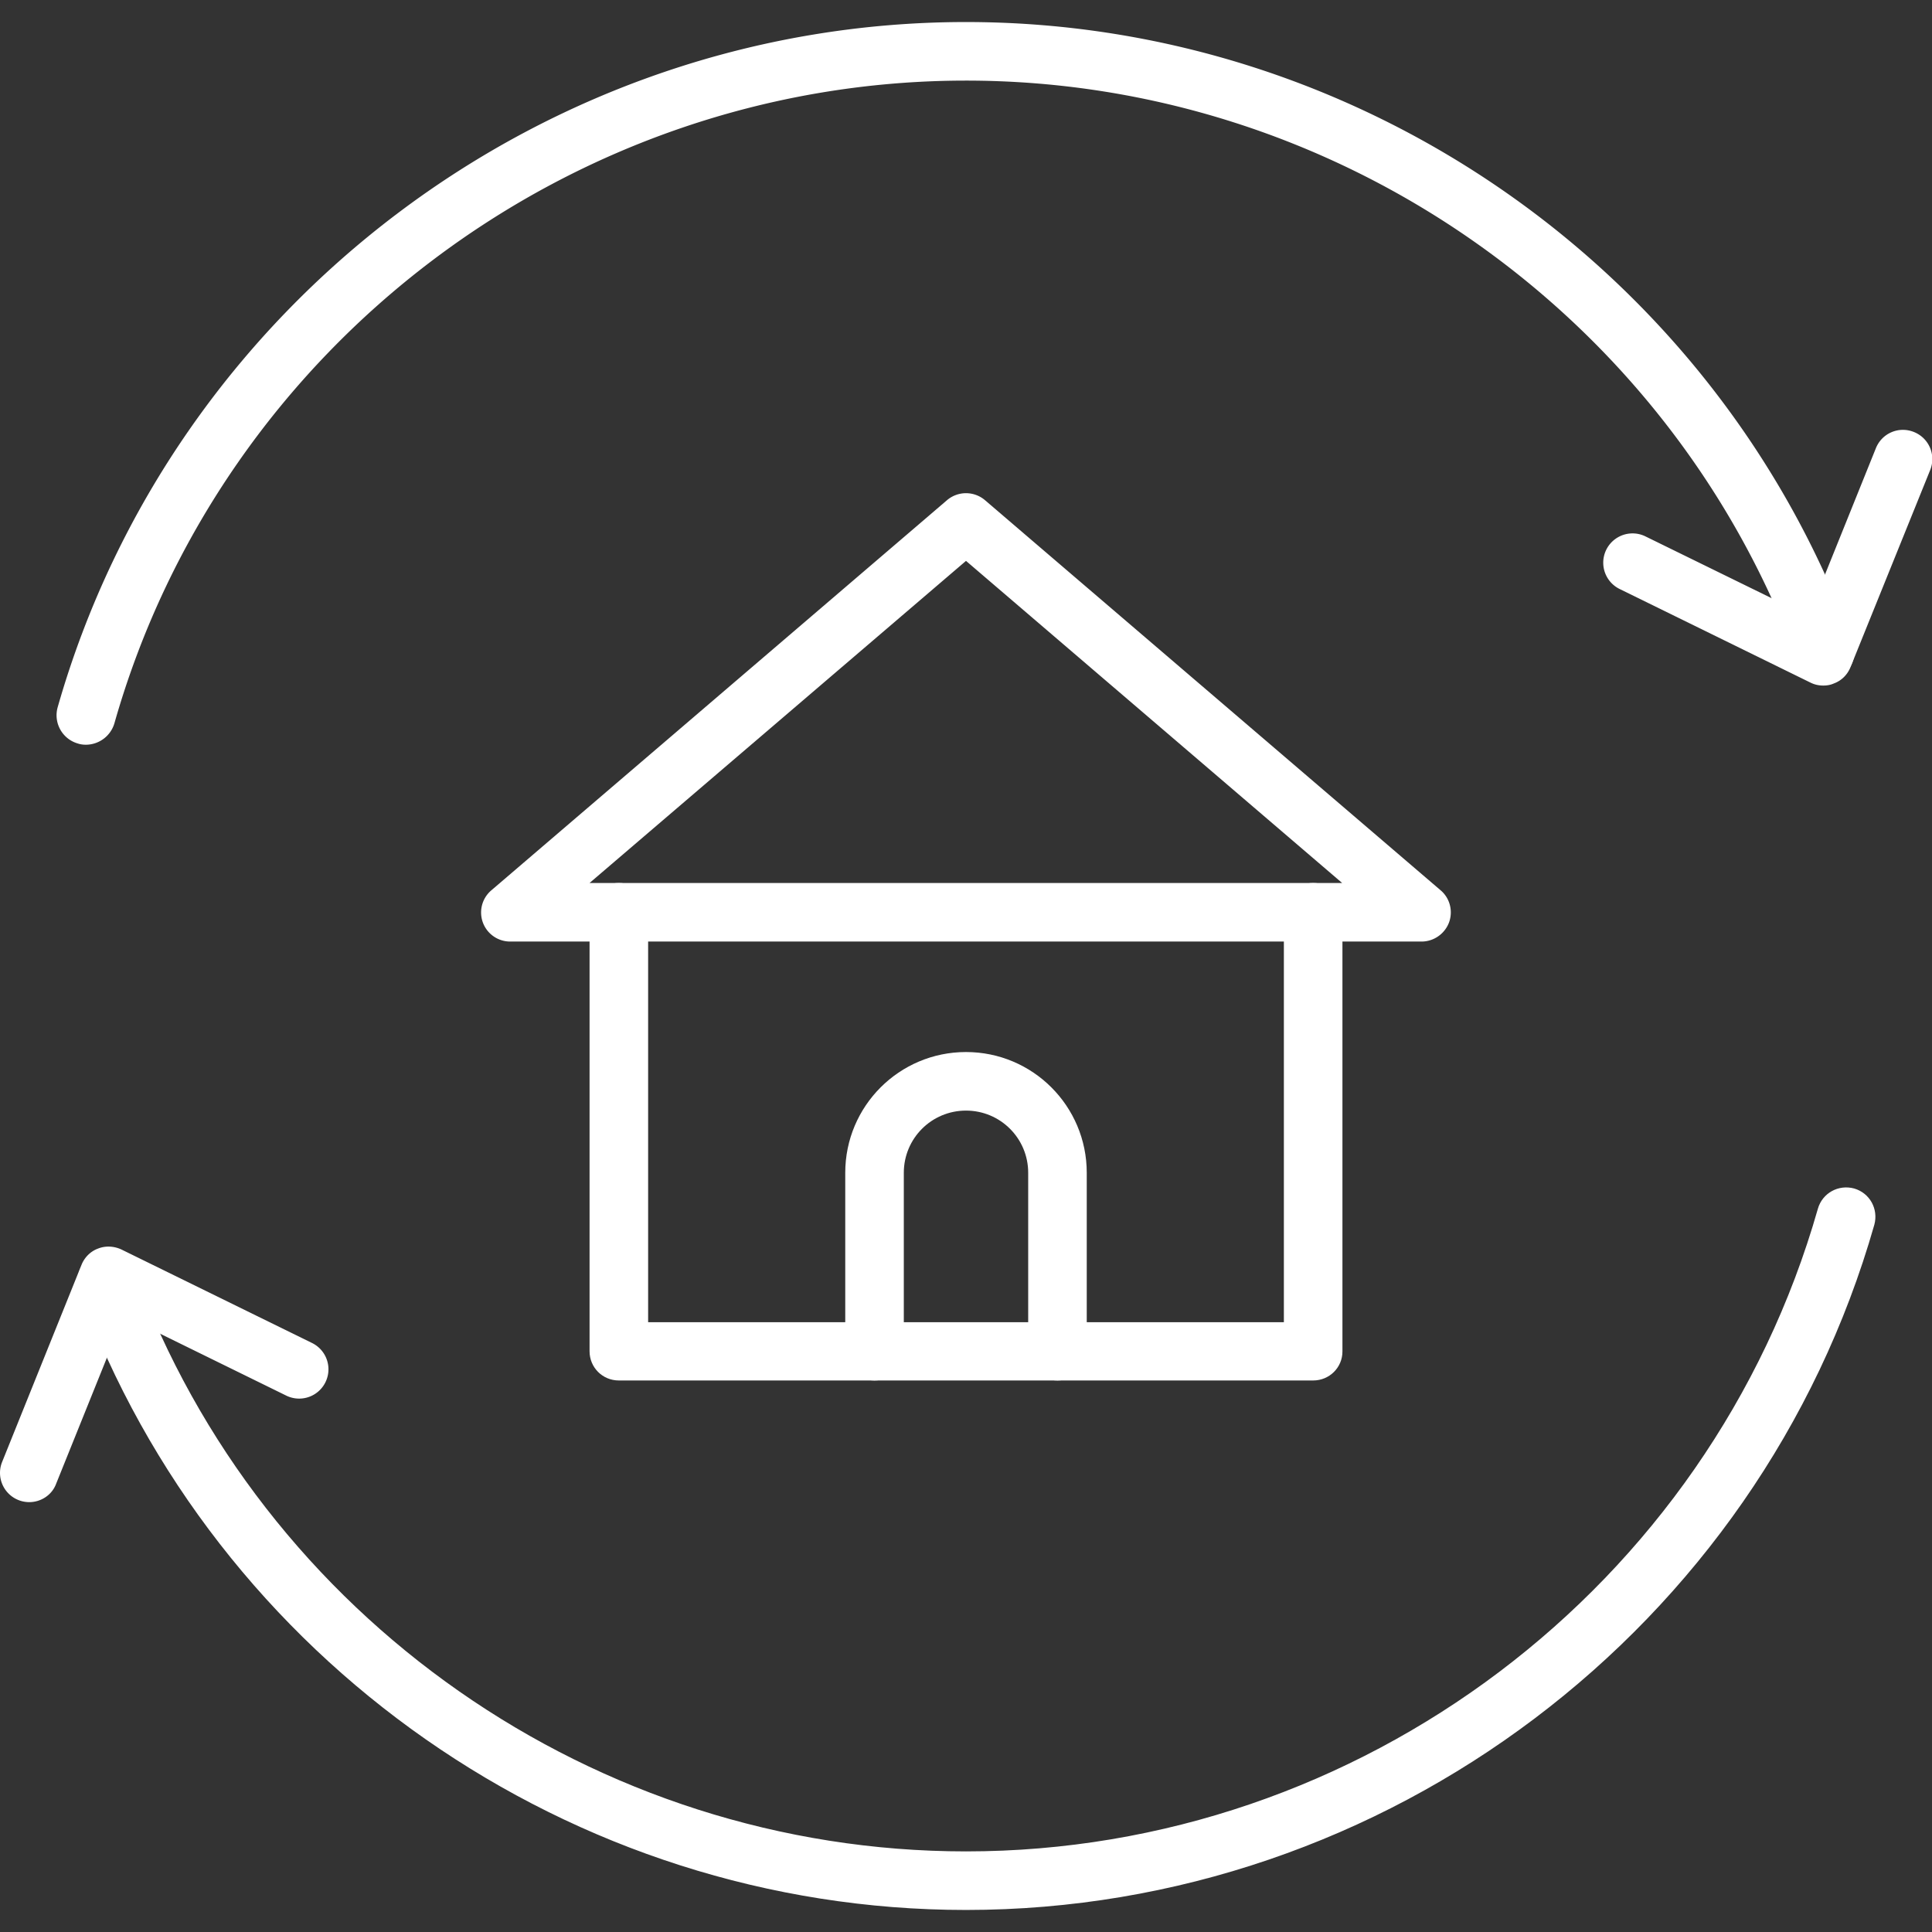
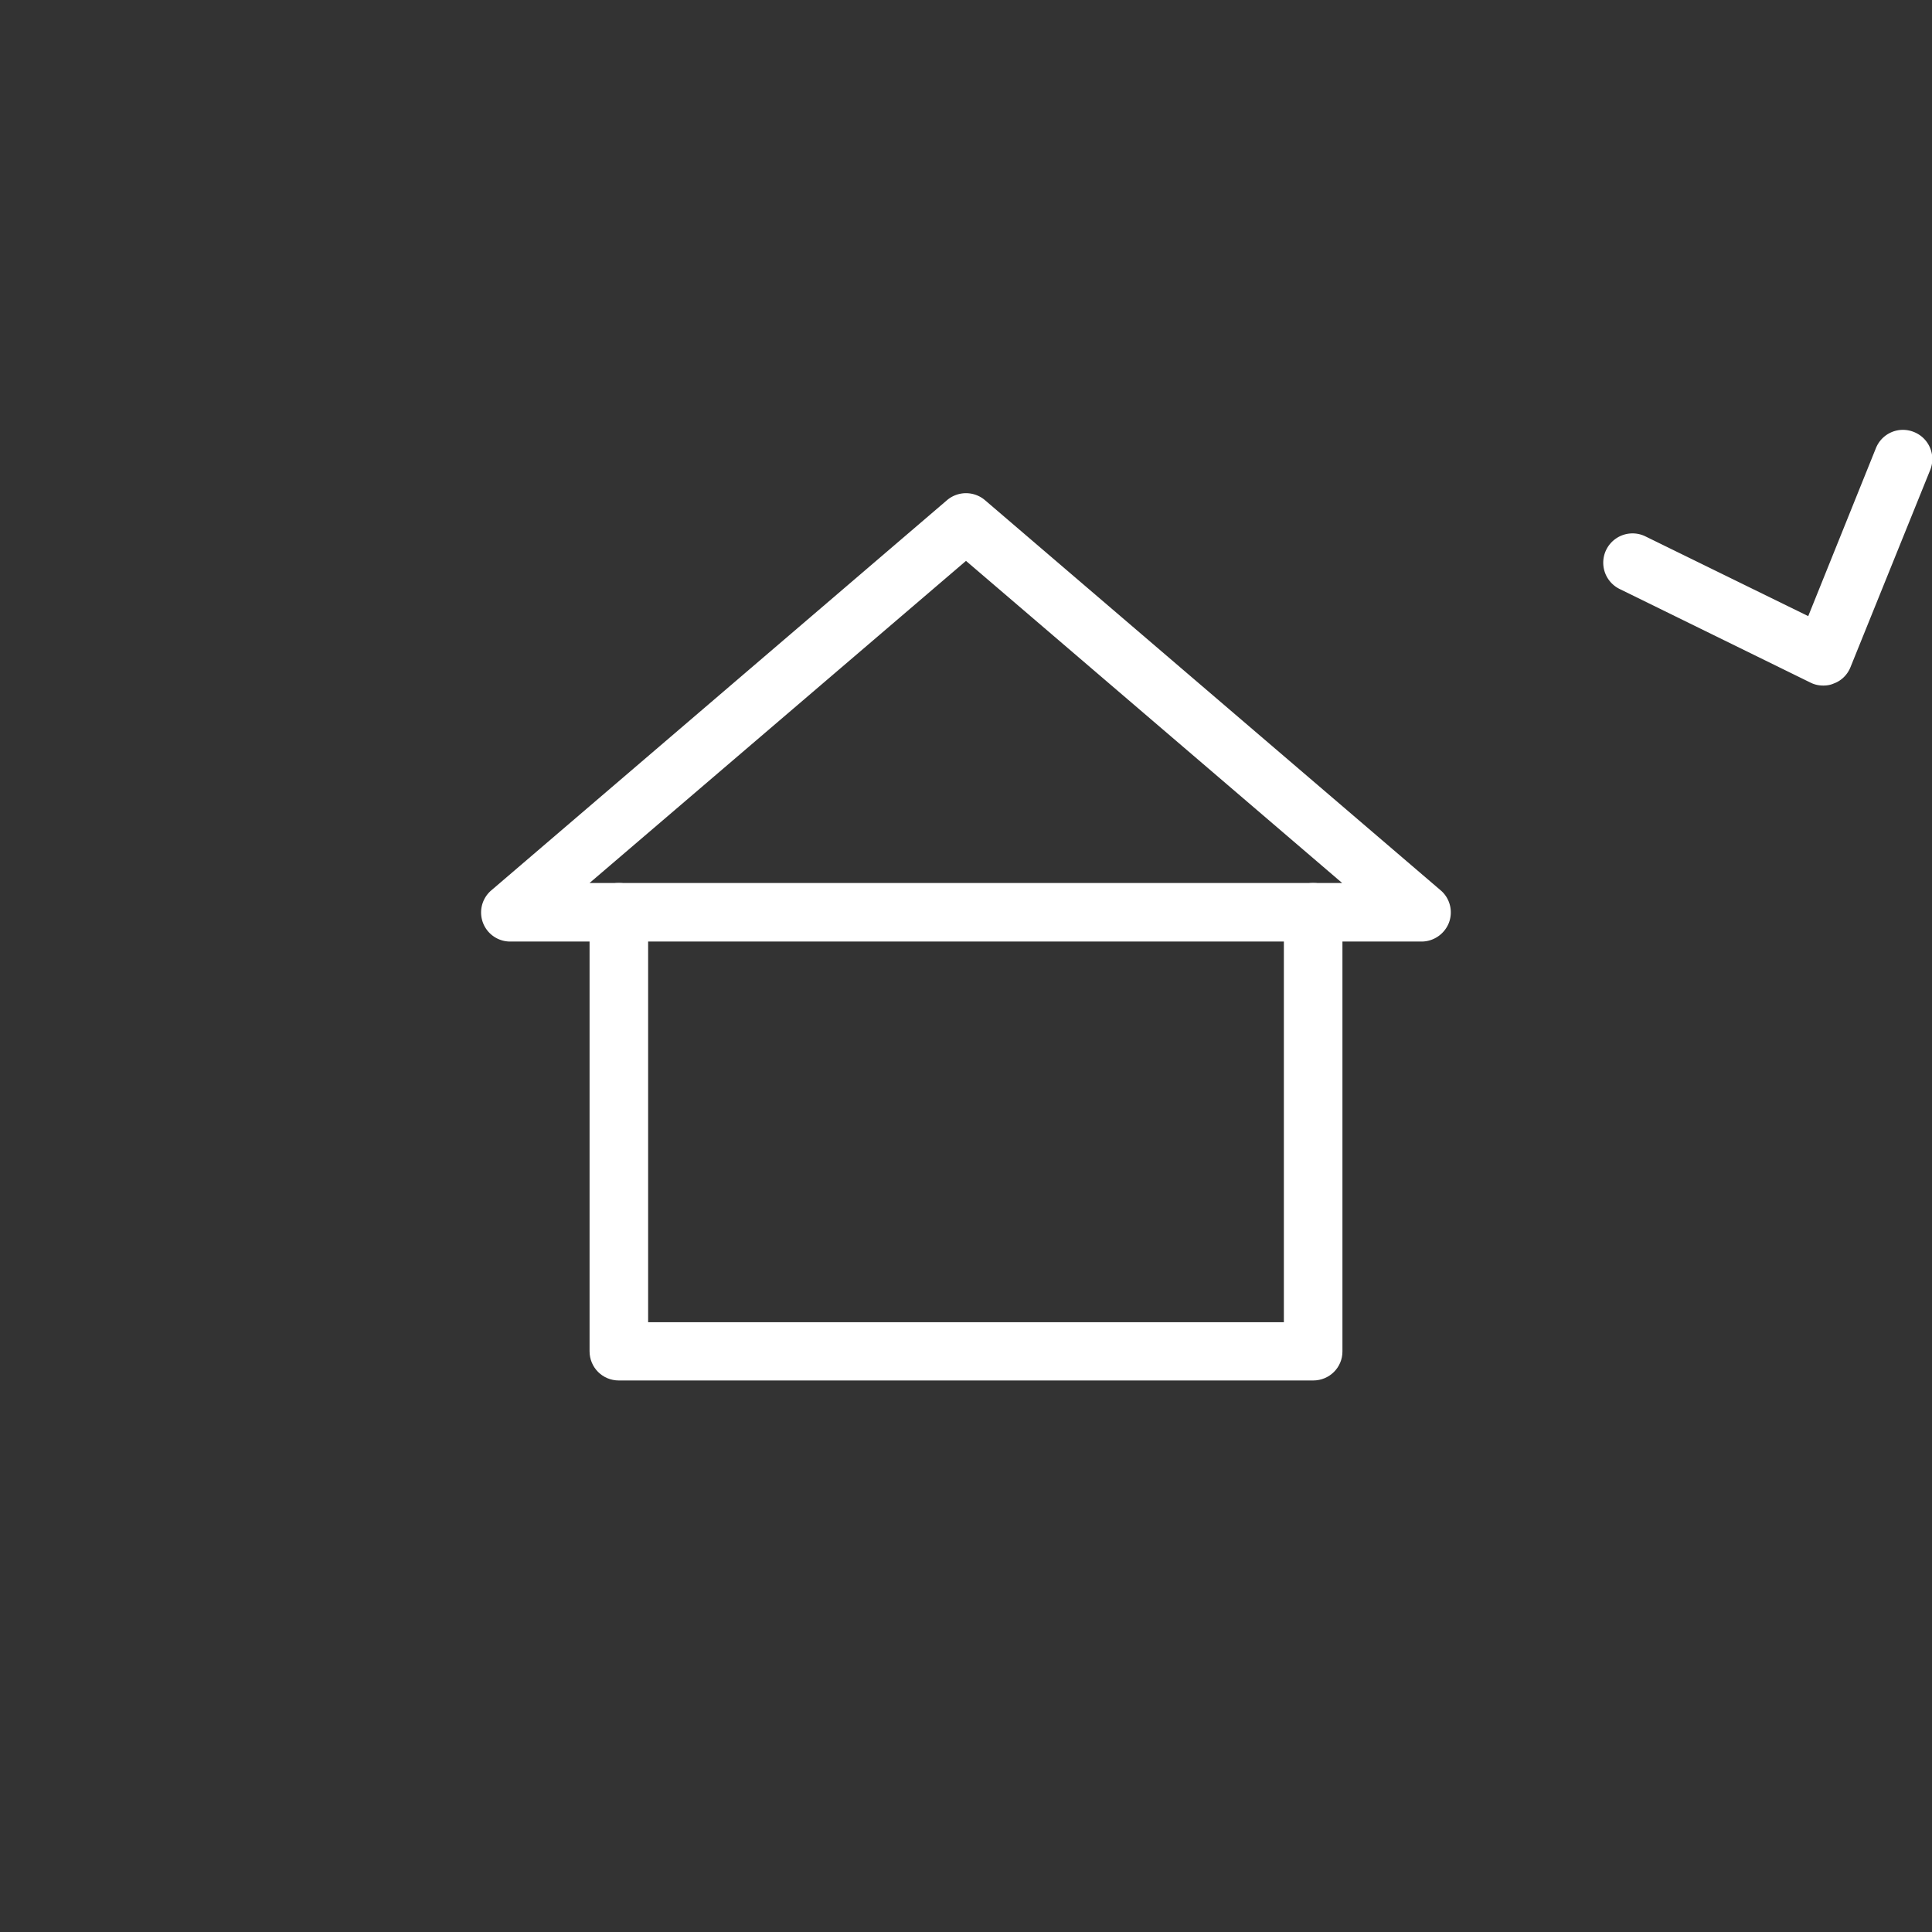
<svg xmlns="http://www.w3.org/2000/svg" version="1.1" width="512" height="512" x="0" y="0" viewBox="0 0 64 64" style="enable-background:new 0 0 512 512" xml:space="preserve">
  <rect x="0" y="0" width="64" height="64" fill="#333333" stroke="none" />
  <g>
-     <path d="M32 63.27c-13.07 0-24.87-8.24-29.37-20.51-.18-.5.07-1.06.58-1.24.5-.18 1.06.07 1.24.58C8.67 53.6 19.74 61.33 32 61.33c13.05 0 24.65-8.76 28.22-21.29.15-.52.68-.81 1.2-.67.52.15.81.68.67 1.2-3.81 13.36-16.18 22.7-30.09 22.7z" fill="#ffffff" opacity="1" data-original="#ffffff" />
-     <path d="M.97 49.76a.969.969 0 0 1-.9-1.33L2.7 41.9c.1-.25.3-.45.55-.54.25-.1.53-.08.77.03l6.32 3.1a.97.97 0 1 1-.86 1.74L4.1 43.59l-2.24 5.56c-.14.38-.51.61-.89.61zM2.85 24.67c-.09 0-.18-.01-.27-.04a.974.974 0 0 1-.67-1.2C5.72 10.07 18.09.73 32 .73c13.08 0 24.88 8.25 29.37 20.53.18.5-.07 1.06-.58 1.24a.964.964 0 0 1-1.24-.58C55.34 10.41 44.27 2.67 32 2.67c-13.05 0-24.65 8.76-28.21 21.29a.99.99 0 0 1-.94.71z" fill="#ffffff" opacity="1" data-original="#ffffff" />
    <path d="M60.4 22.71c-.15 0-.29-.03-.43-.1l-6.32-3.1a.97.97 0 1 1 .86-1.74l5.39 2.64 2.24-5.56c.2-.5.76-.74 1.26-.54s.74.76.54 1.26L61.3 22.1c-.1.25-.3.45-.55.54-.11.05-.23.07-.35.07zM47.09 31.19H16.91a.963.963 0 0 1-.63-1.7l15.09-12.92a.97.97 0 0 1 1.26 0l15.09 12.92c.31.26.42.69.28 1.07-.14.37-.5.63-.91.63zm-27.56-1.94h24.93L32 18.58z" fill="#ffffff" opacity="1" data-original="#ffffff" />
    <path d="M43.5 45.73h-23c-.54 0-.97-.43-.97-.97V30.22c0-.54.43-.97.97-.97s.97.43.97.97V43.8h21.06V30.22c0-.54.43-.97.97-.97s.97.43.97.97v14.55c0 .53-.43.96-.97.96z" fill="#ffffff" opacity="1" data-original="#ffffff" />
-     <path d="M35.03 45.73c-.54 0-.97-.43-.97-.97v-5.91c0-1.14-.92-2.06-2.06-2.06s-2.06.92-2.06 2.06v5.91c0 .54-.43.97-.97.97s-.97-.43-.97-.97v-5.91c0-2.21 1.79-4 4-4s4 1.79 4 4v5.91c0 .54-.43.97-.97.97z" fill="#ffffff" opacity="1" data-original="#ffffff" />
  </g>
</svg>